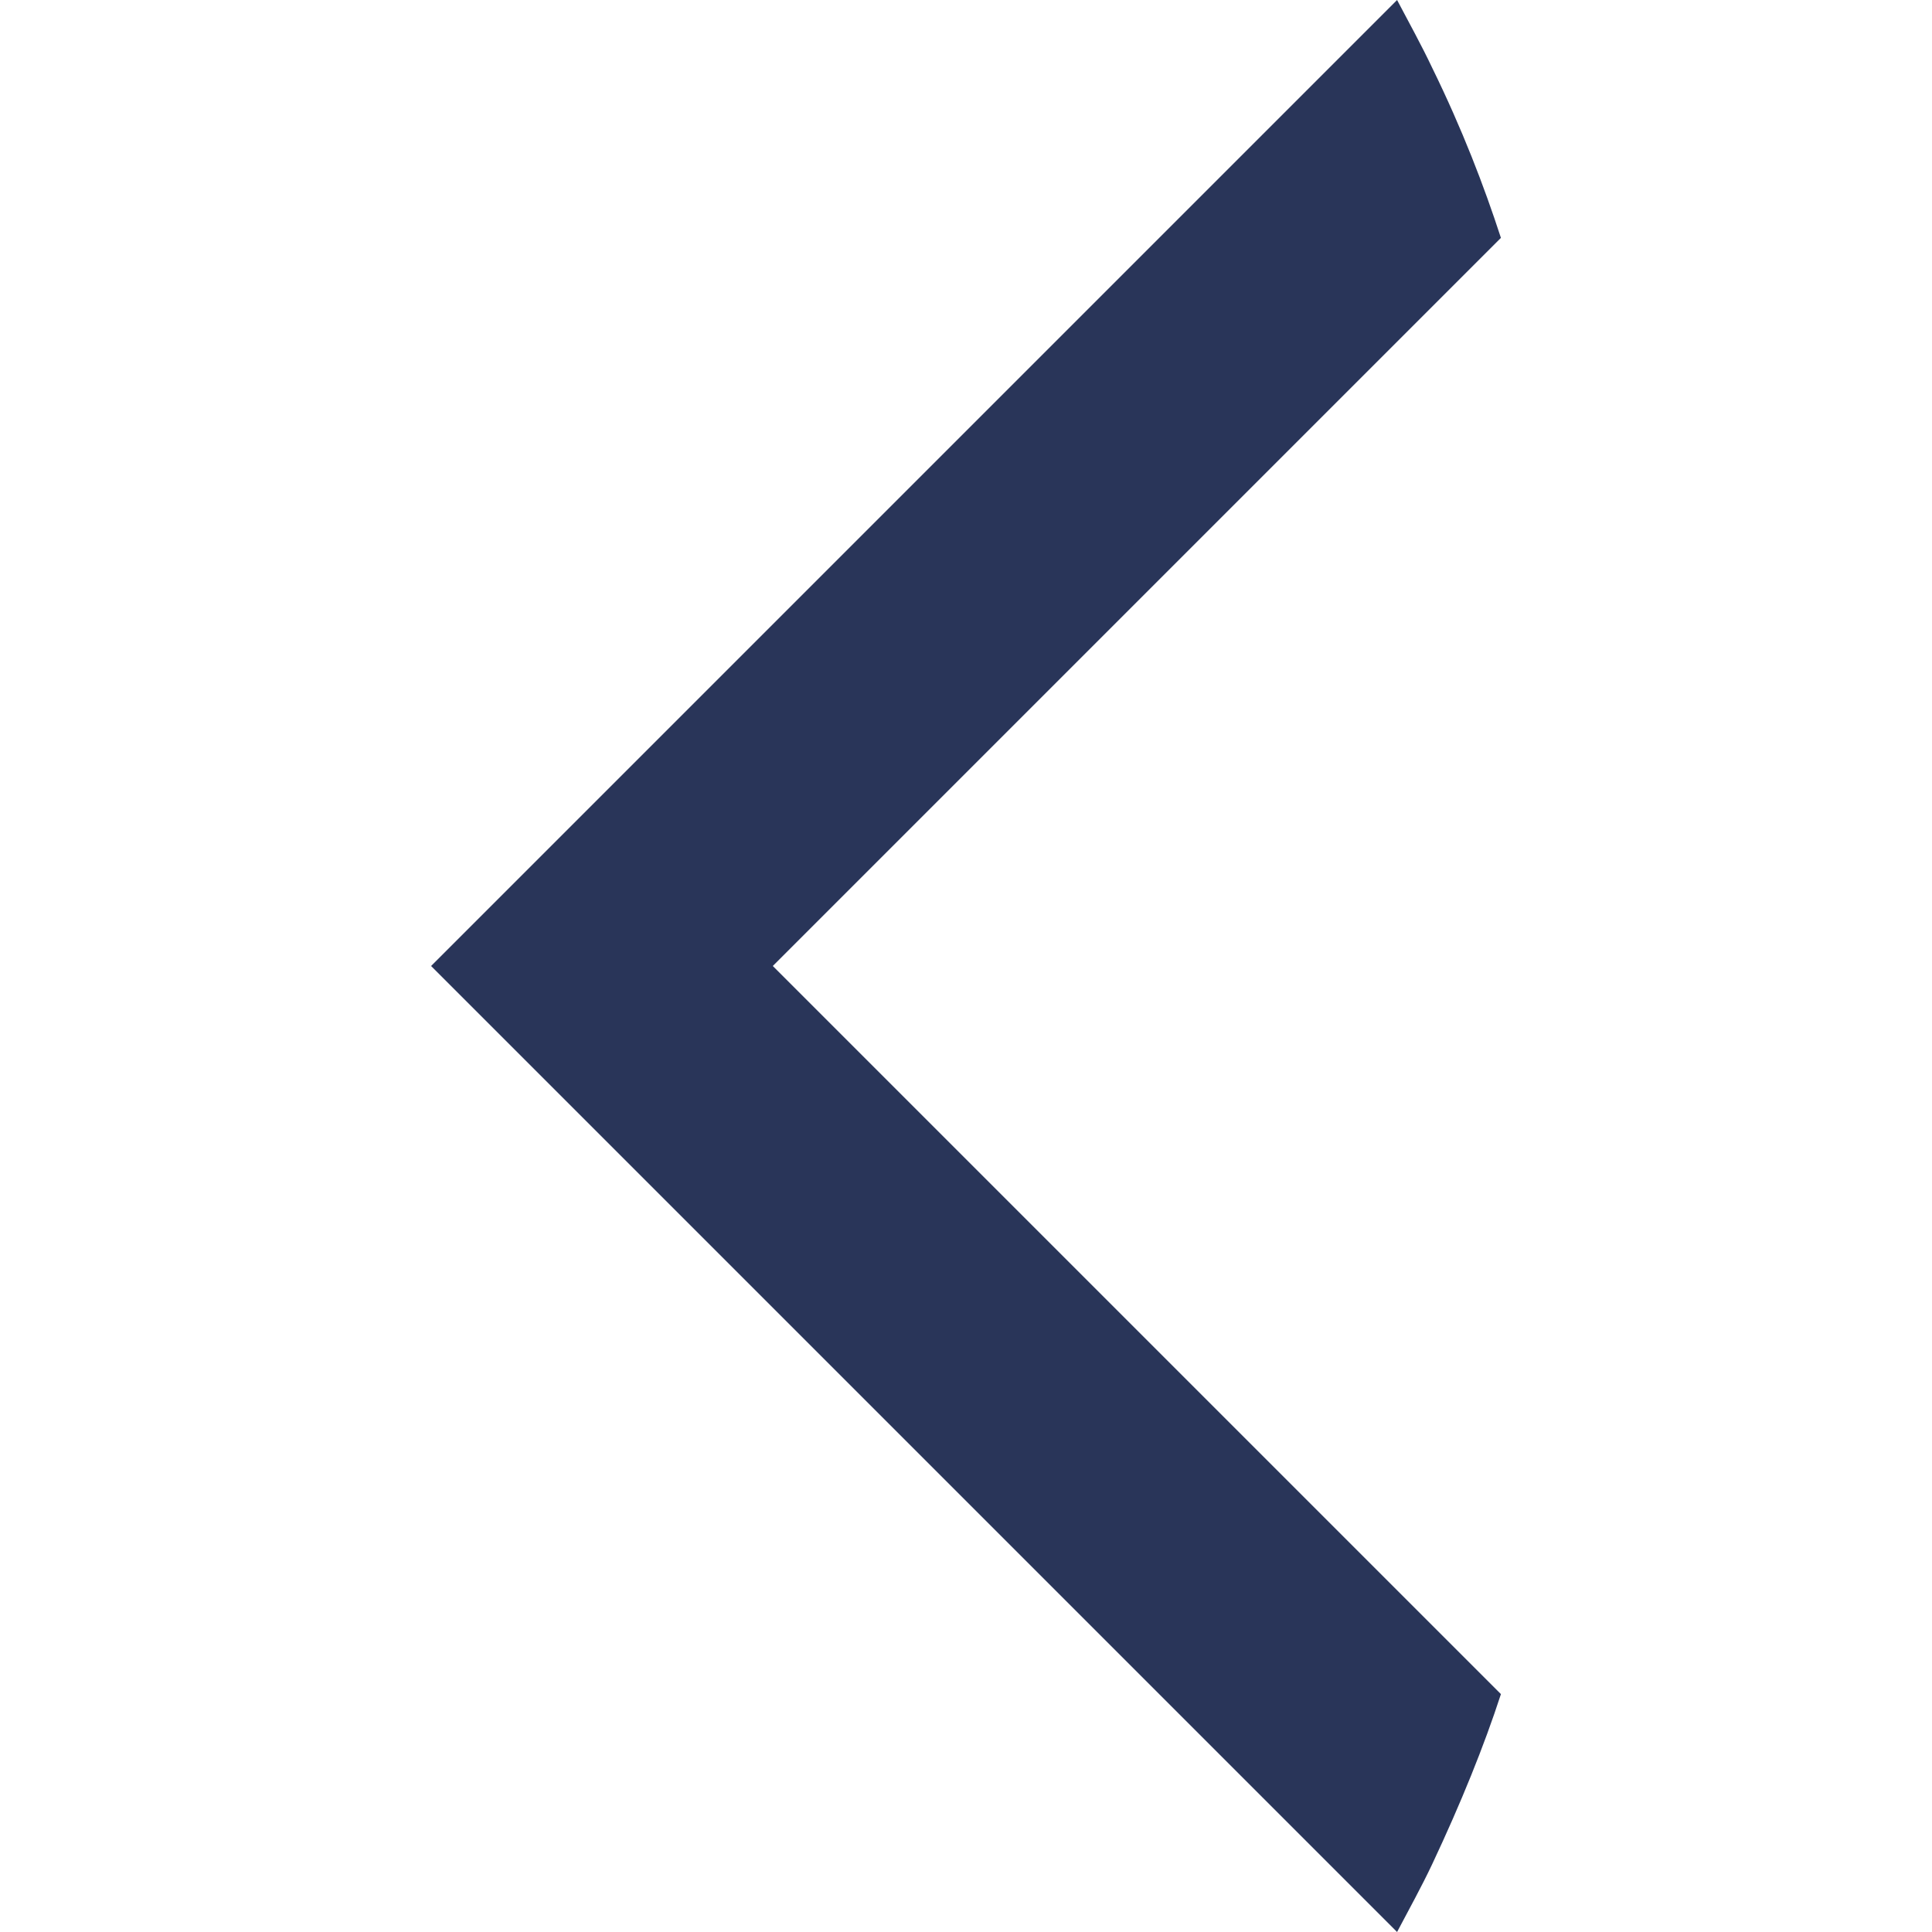
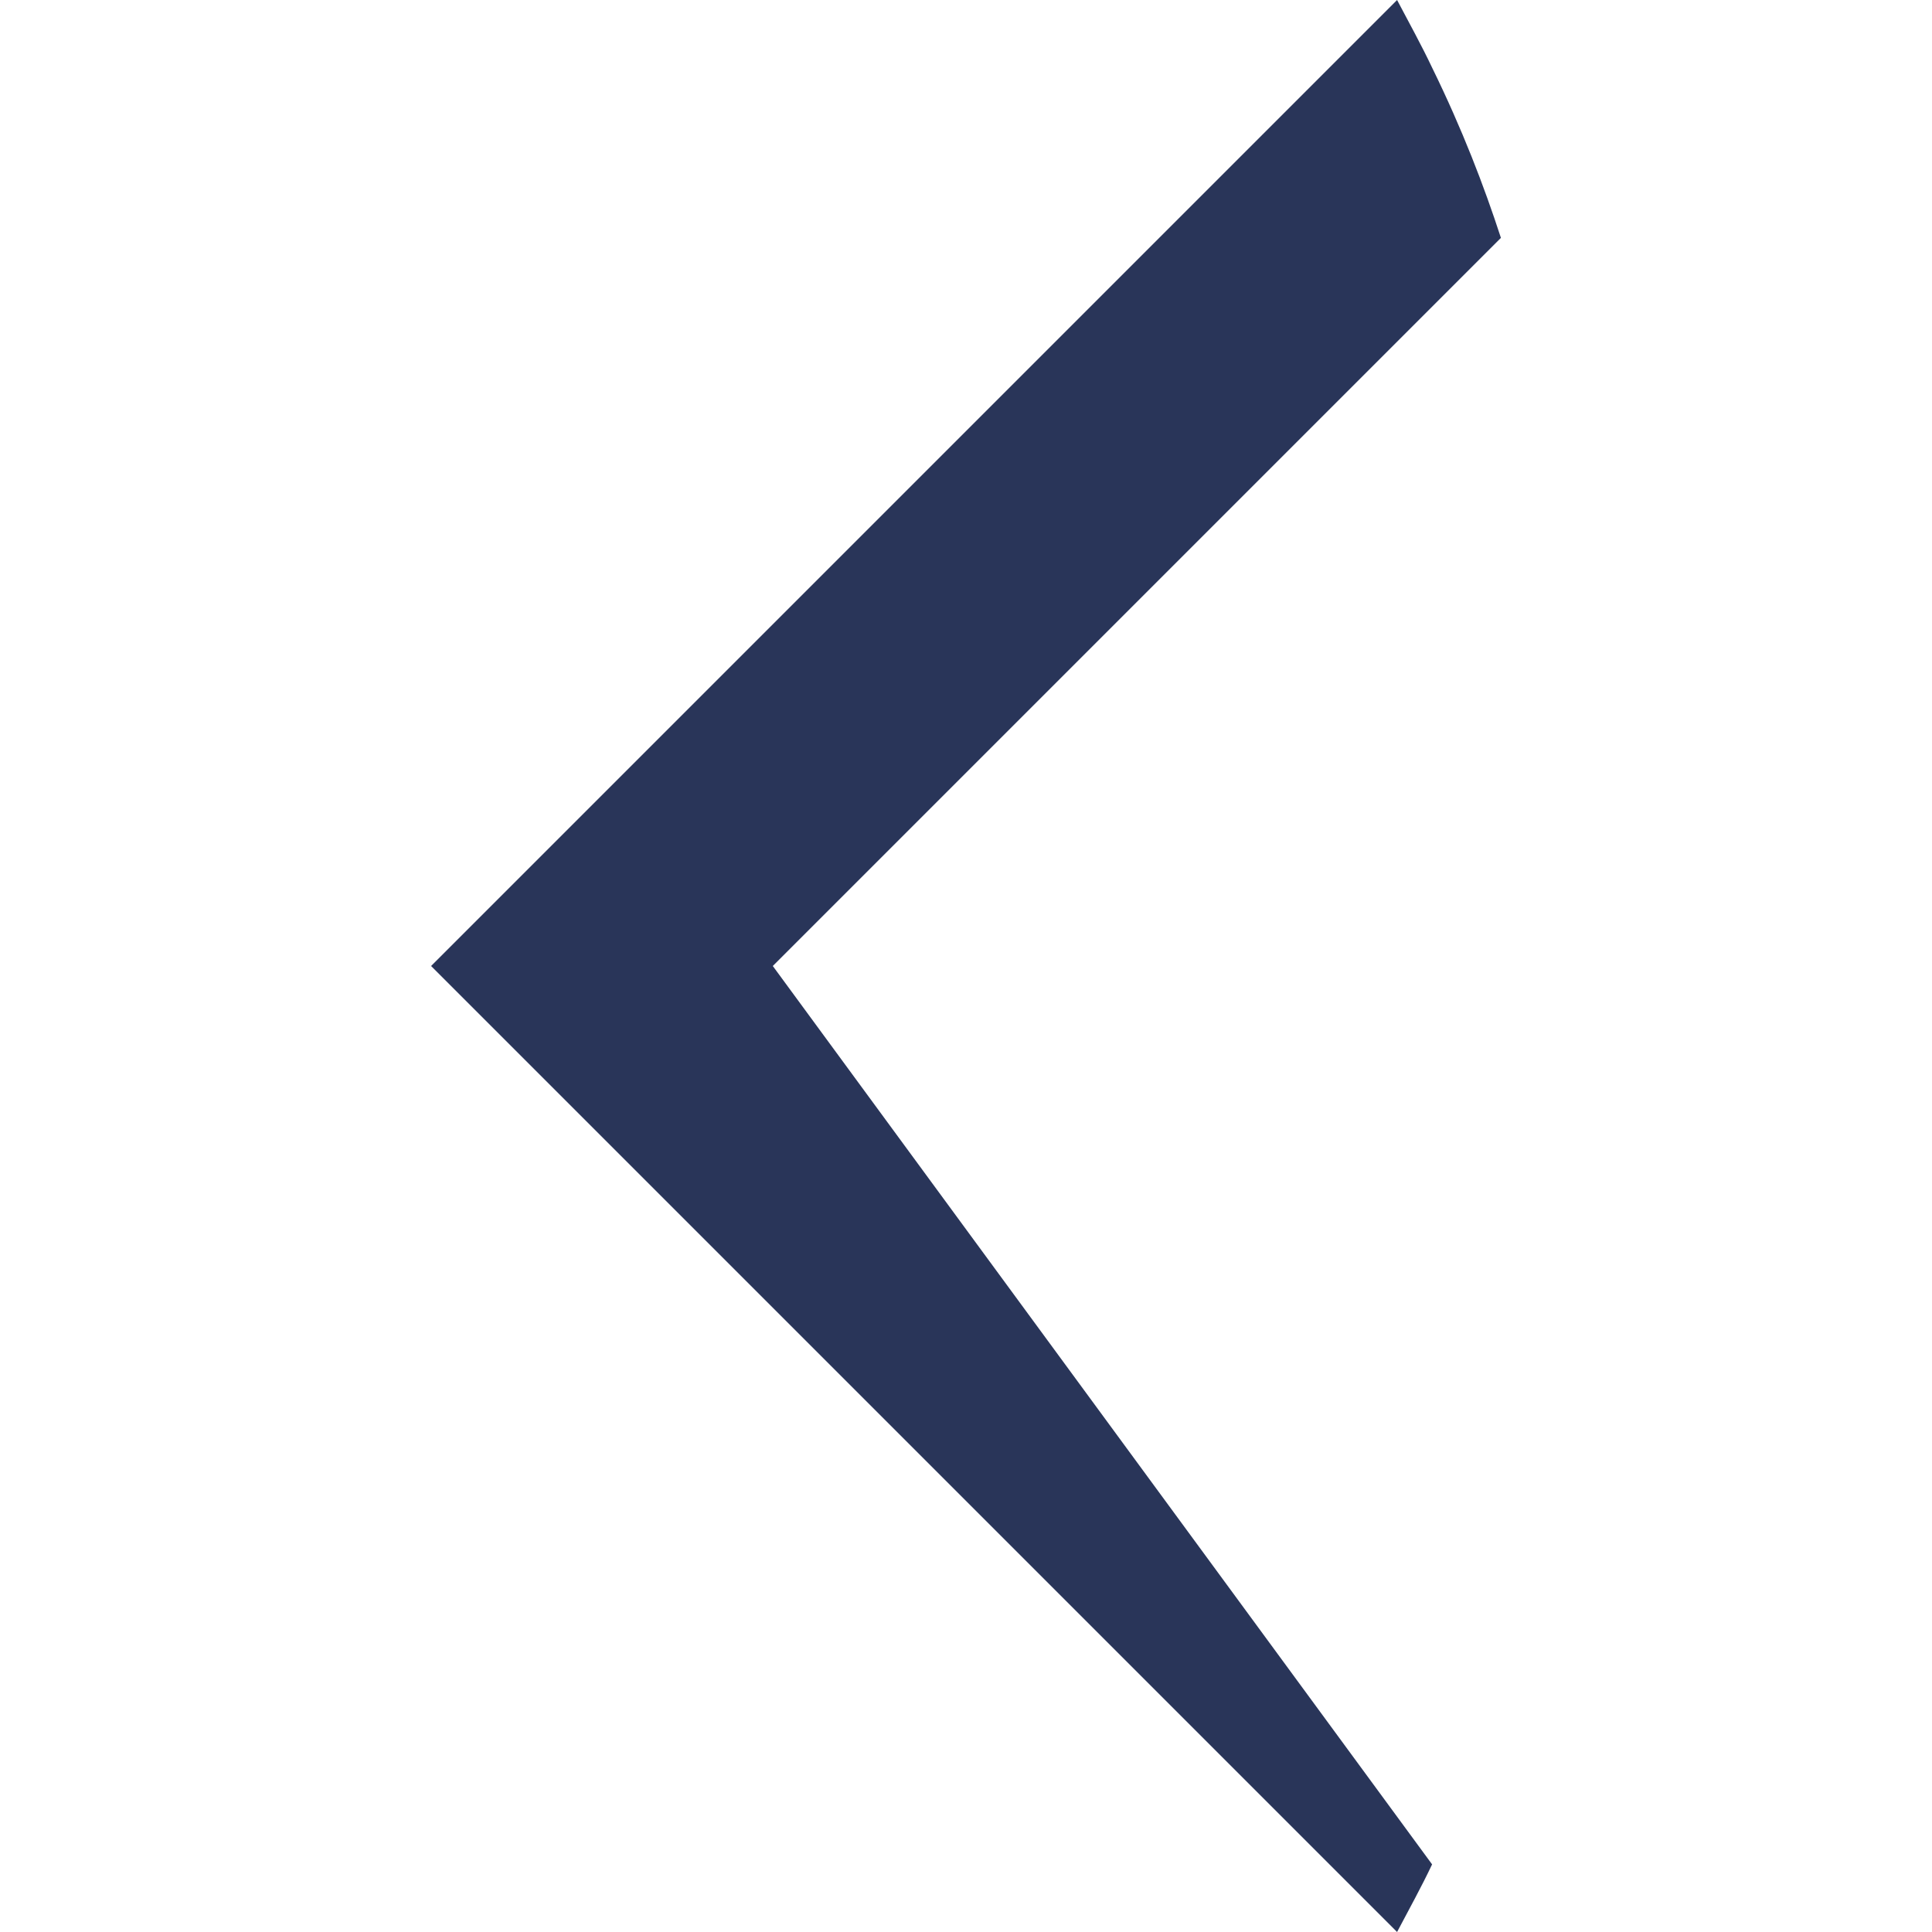
<svg xmlns="http://www.w3.org/2000/svg" version="1.1" x="0px" y="0px" viewBox="0 0 16 16" style="enable-background:new 0 0 16 16;" xml:space="preserve">
  <style type="text/css">
	.st0{fill:#293559;}
</style>
  <g id="Layer_1">
</g>
  <g id="Reticula">
-     <path class="st0" d="M11.57,16c0.1-0.19,0.2-0.37,0.29-0.56c0.24-0.51,0.43-0.98,0.57-1.41L6.4,8l6.03-6.03   c-0.14-0.43-0.32-0.9-0.57-1.41C11.77,0.37,11.67,0.19,11.57,0l-8,8L11.57,16z" />
+     <path class="st0" d="M11.57,16c0.1-0.19,0.2-0.37,0.29-0.56L6.4,8l6.03-6.03   c-0.14-0.43-0.32-0.9-0.57-1.41C11.77,0.37,11.67,0.19,11.57,0l-8,8L11.57,16z" />
  </g>
</svg>